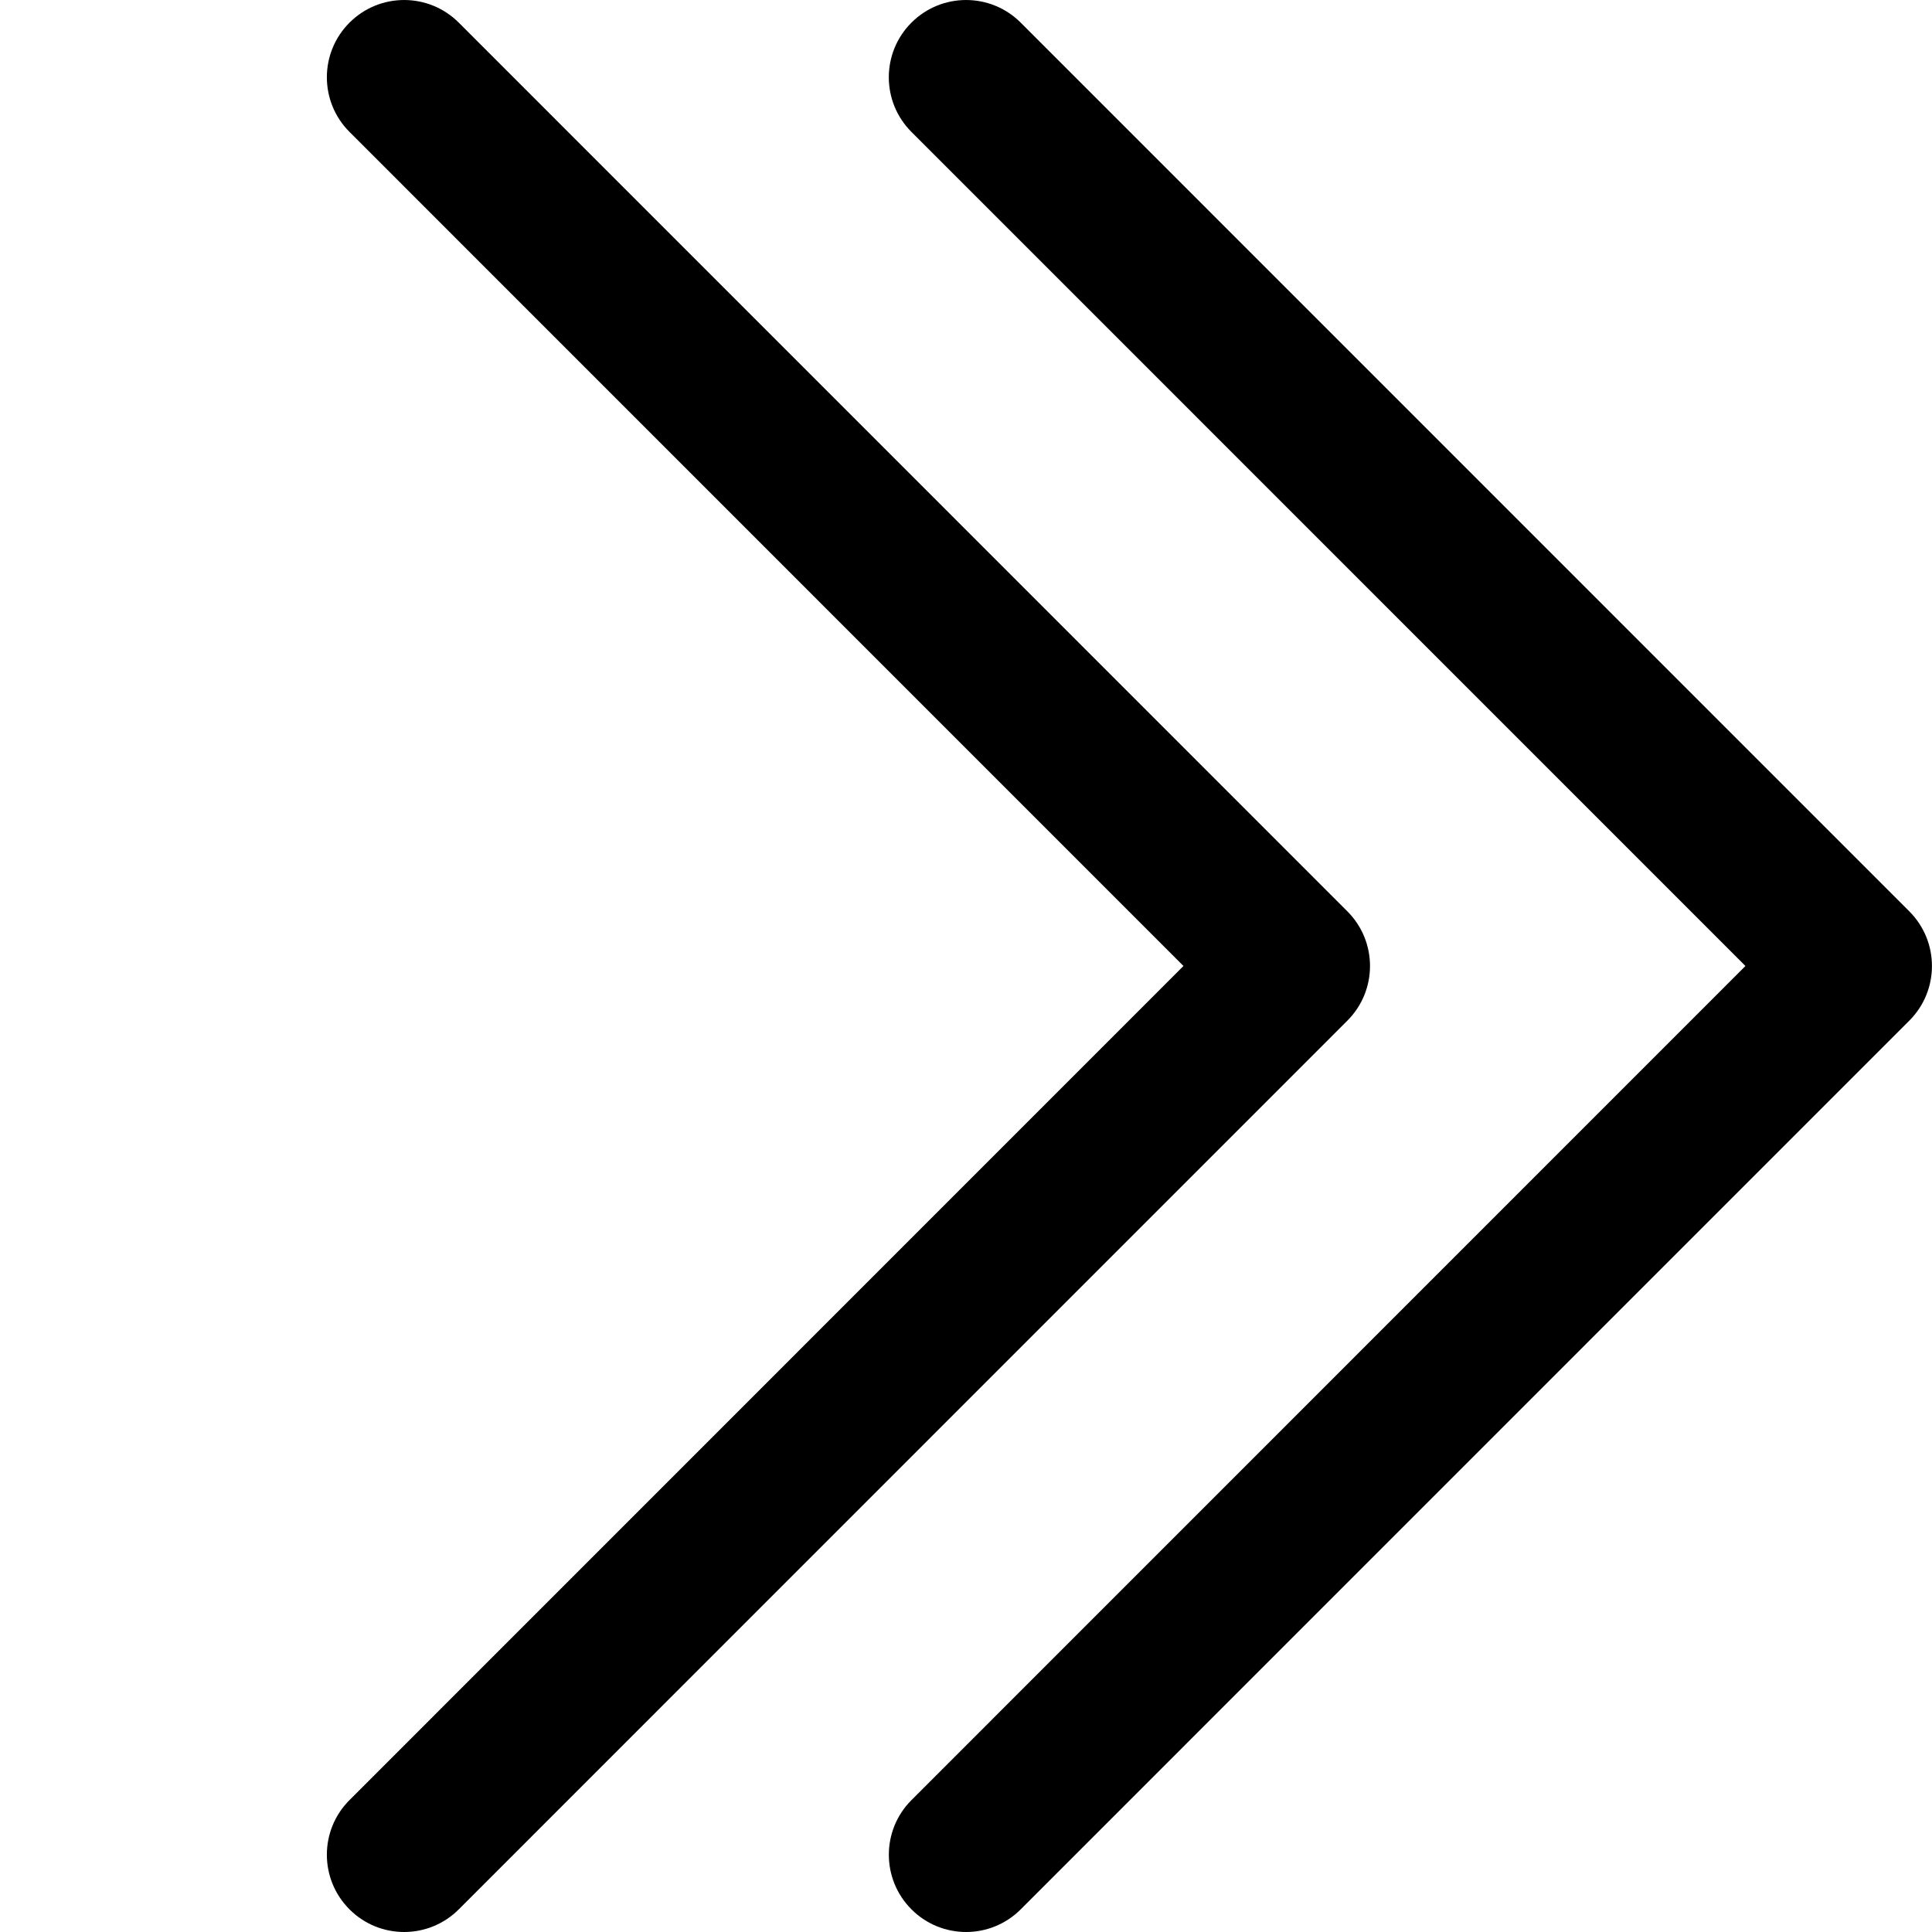
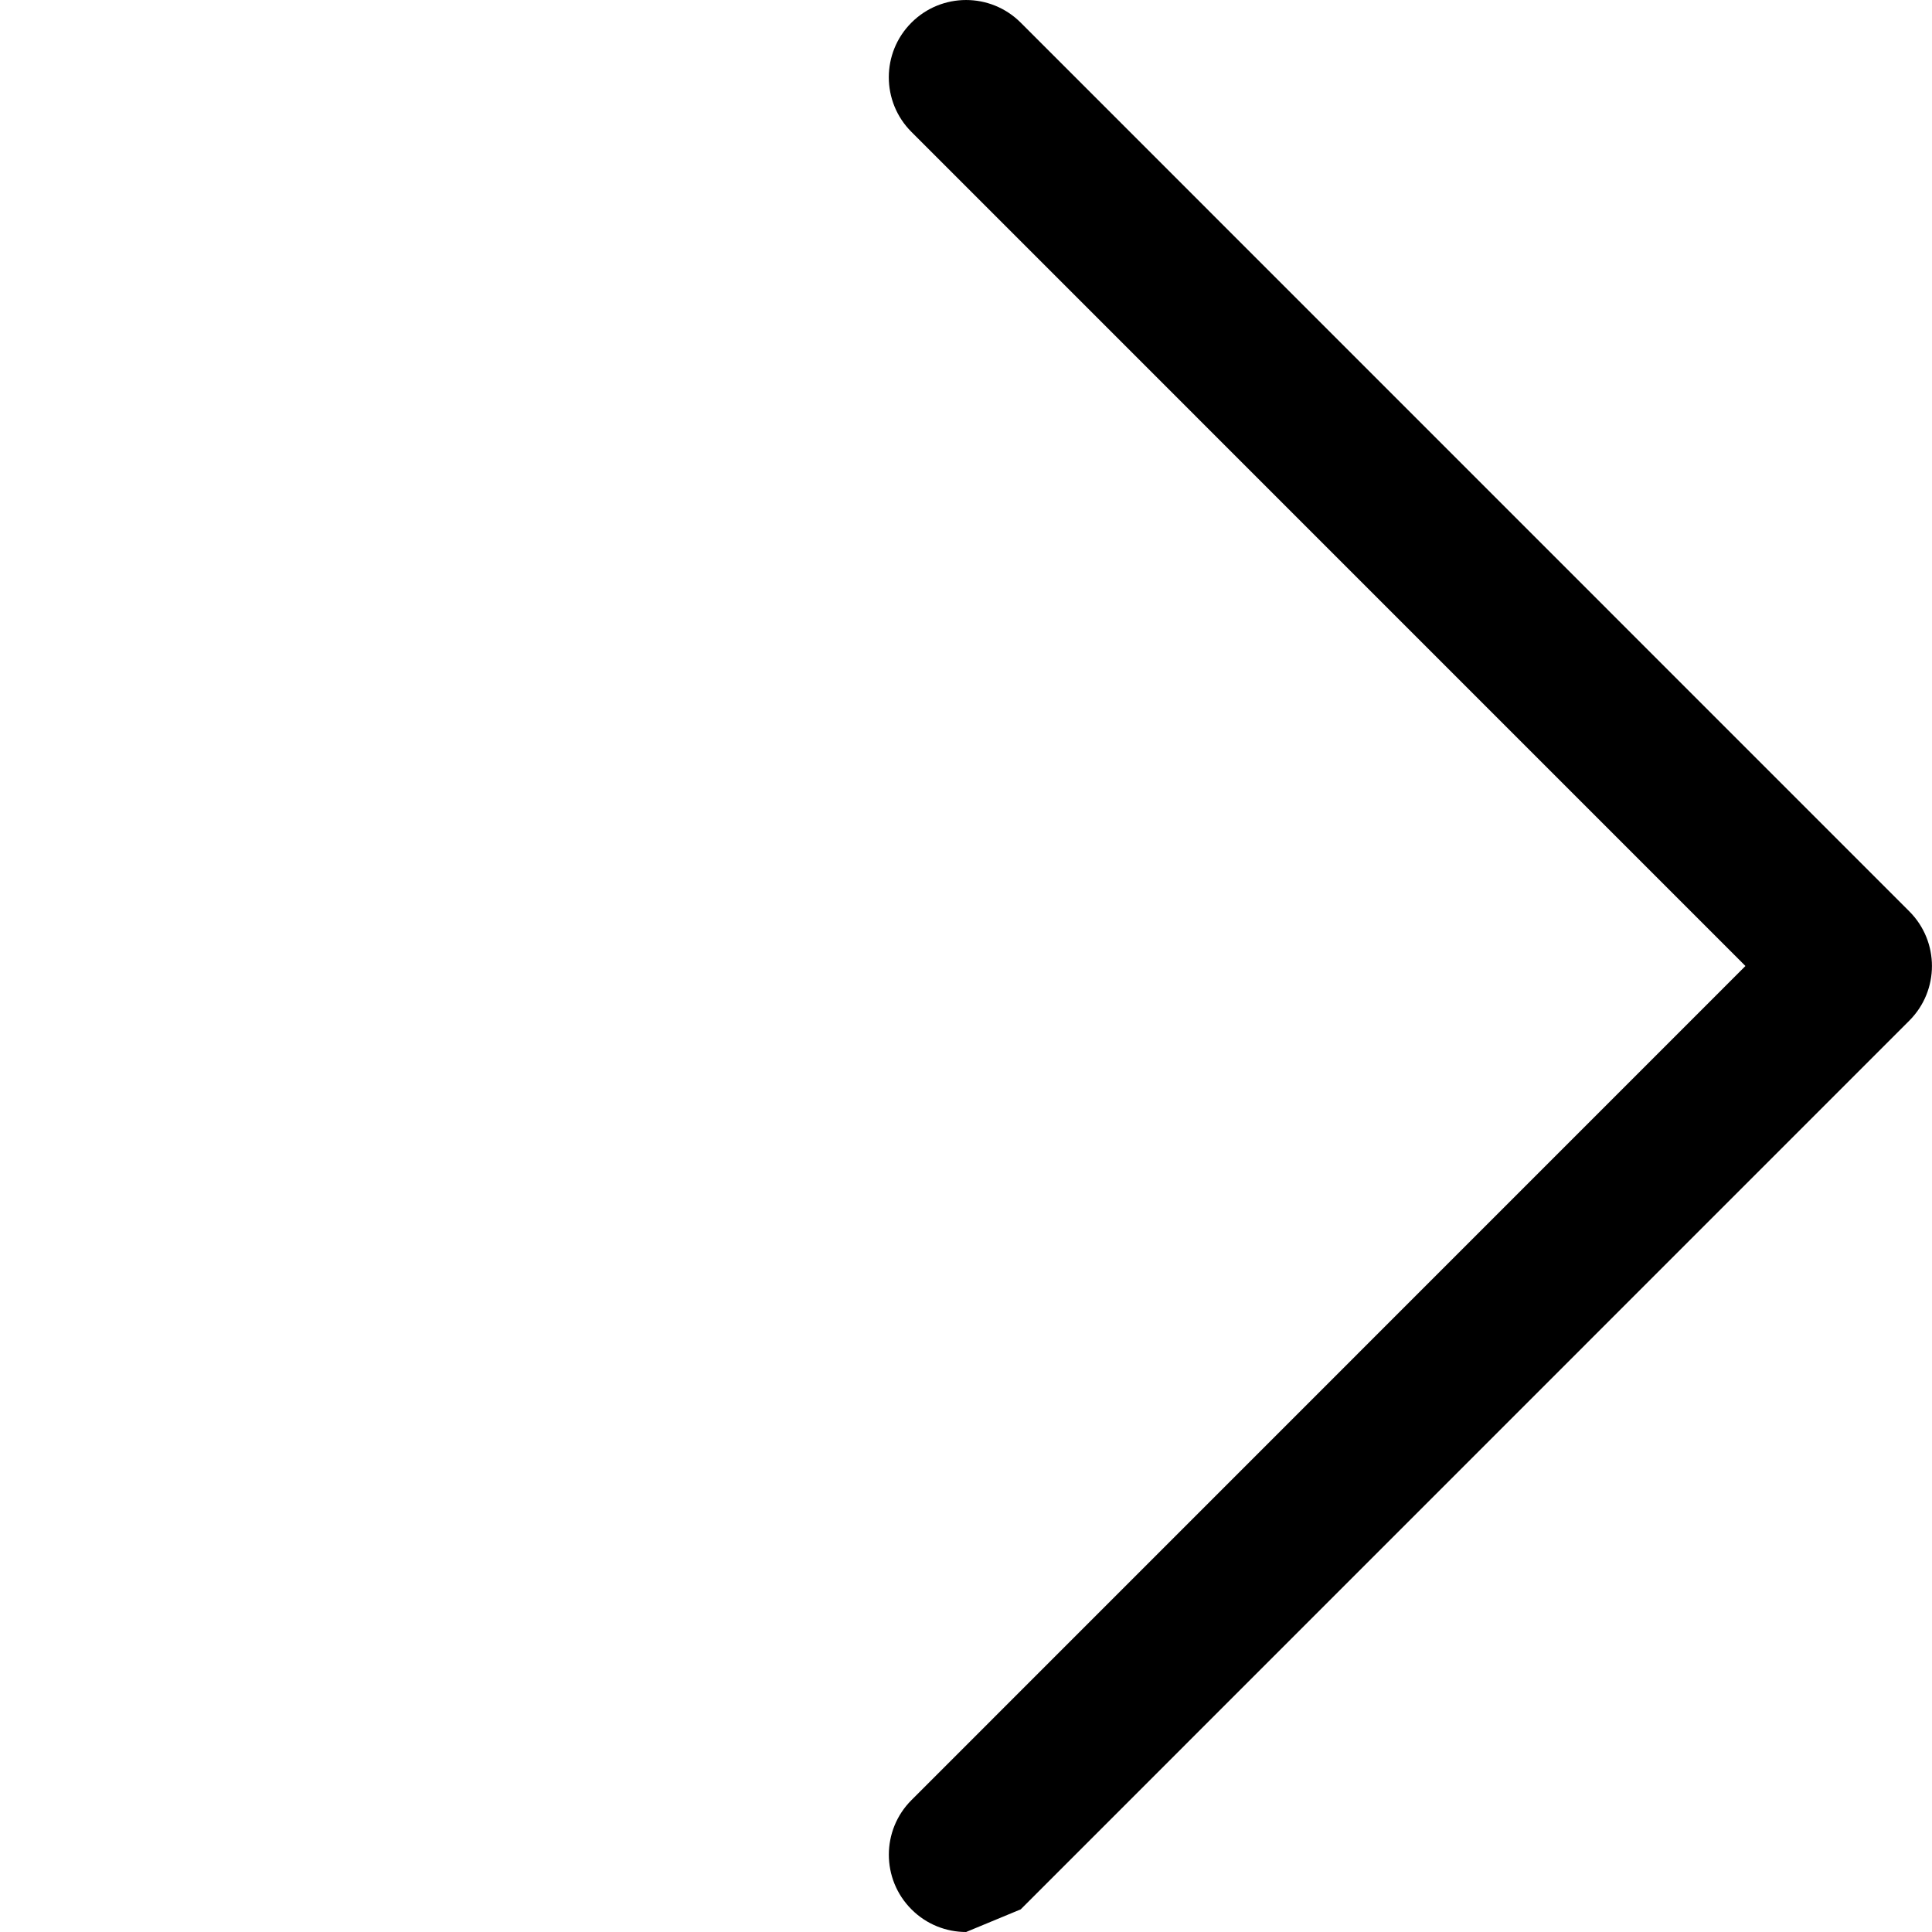
<svg xmlns="http://www.w3.org/2000/svg" id="Ebene_1" data-name="Ebene 1" viewBox="0 0 500 500">
  <defs>
    <style>
      .cls-1 {
        fill:#000000;
      }
    </style>
  </defs>
-   <path class="cls-1" d="M250.03,500c-5.12,0-10.24-1.95-14.14-5.86-7.81-7.81-7.81-20.47,0-28.28l215.83-215.86L235.88,34.14c-7.81-7.81-7.81-20.47,0-28.28,7.81-7.81,20.47-7.81,28.28,0l229.97,230c7.81,7.81,7.81,20.47,0,28.28l-229.97,230c-3.91,3.91-9.02,5.86-14.14,5.86Z" />
-   <path class="cls-1" d="M104.59,500c-5.12,0-10.24-1.95-14.14-5.86-7.81-7.81-7.81-20.47,0-28.28l215.83-215.86L90.45,34.14c-7.81-7.81-7.81-20.47,0-28.28,7.81-7.81,20.47-7.81,28.28,0l229.97,230c7.81,7.81,7.81,20.47,0,28.28l-229.97,230c-3.91,3.91-9.02,5.86-14.14,5.86Z" />
+   <path class="cls-1" d="M250.03,500c-5.12,0-10.24-1.95-14.14-5.86-7.81-7.81-7.81-20.47,0-28.28l215.83-215.86L235.88,34.14c-7.81-7.81-7.81-20.47,0-28.28,7.81-7.81,20.47-7.81,28.28,0l229.97,230c7.81,7.81,7.81,20.47,0,28.28l-229.97,230Z" />
</svg>